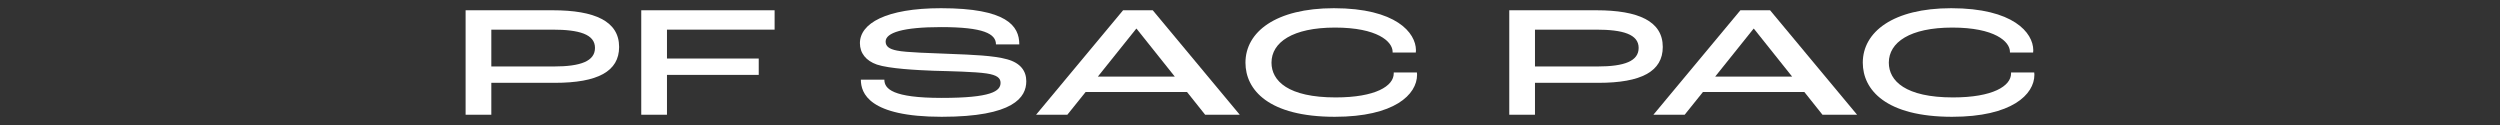
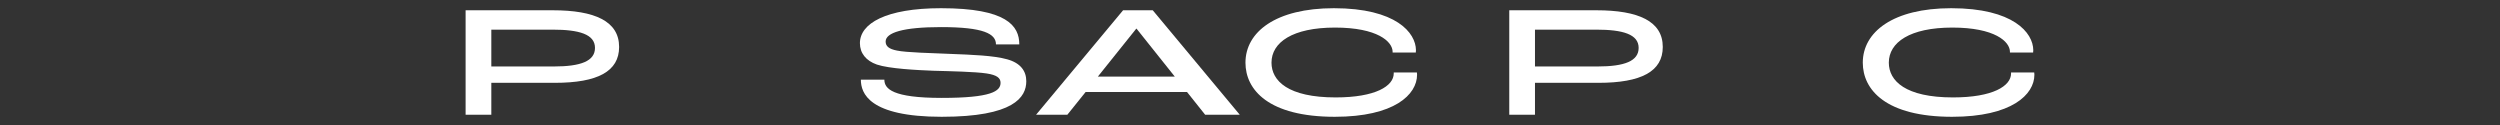
<svg xmlns="http://www.w3.org/2000/svg" viewBox="0 0 2267.717 113.386">
  <rect x="0" y="0" width="2267.717" height="113.386" fill="#333333" stroke="none" />
  <defs>
    <style>.c{fill:#fff;}.d{fill:none;}</style>
  </defs>
  <g id="a">
    <path class="c" d="M1770.779,105.941c-60.192,0-81.072-24.48-81.072-49.104,0-27.792,27.36-49.392,80.208-49.392,56.448,0,74.304,22.32,74.448,38.016,0,.288,0,1.296-.144,2.16h-21.024v-.576c0-9.36-13.824-22.032-52.272-22.032s-57.6,13.392-57.6,31.824c0,16.56,15.12,31.536,58.176,31.536,36.288,0,52.704-10.368,52.704-21.744v-.864h21.024c.144.864.144,1.872.144,2.016,0,18-20.592,38.16-74.592,38.16Z" />
-     <path class="c" d="M1653.139,104.072l-16.416-20.592h-92.016l-16.56,20.592h-28.368l78.912-94.752h26.928l78.912,94.752h-31.392ZM1555.795,69.512h69.84l-34.704-43.488h-.288l-34.848,43.488Z" />
    <path class="c" d="M1369.031,104.072V9.32h79.056c38.16,0,60.192,9.936,60.192,33.264,0,22.176-19.44,32.544-58.32,32.544h-57.6v28.944h-23.328ZM1392.359,60.296h56.736c24.48,0,37.296-4.896,37.296-16.848,0-12.384-14.4-16.56-38.448-16.56h-55.584v33.408Z" />
    <path class="c" d="M1210.811,105.941c-60.192,0-81.072-24.48-81.072-49.104,0-27.792,27.36-49.392,80.208-49.392,56.448,0,74.304,22.32,74.448,38.016,0,.288,0,1.296-.144,2.16h-21.024v-.576c0-9.36-13.824-22.032-52.272-22.032s-57.6,13.392-57.6,31.824c0,16.56,15.12,31.536,58.176,31.536,36.288,0,52.704-10.368,52.704-21.744v-.864h21.024c.144.864.144,1.872.144,2.016,0,18-20.592,38.16-74.592,38.16Z" />
    <path class="c" d="M1093.171,104.072l-16.416-20.592h-92.016l-16.56,20.592h-28.368l78.912-94.752h26.928l78.912,94.752h-31.392ZM995.827,69.512h69.84l-34.704-43.488h-.288l-34.848,43.488Z" />
    <path class="c" d="M854.315,105.941c-66.24,0-73.44-21.456-73.44-33.696h21.312c0,8.352,7.488,16.56,51.984,16.56,44.928,0,53.424-6.048,53.424-13.68,0-4.32-3.168-7.056-12.672-8.496-10.512-1.584-32.544-2.016-48.096-2.448-15.12-.576-40.32-1.872-51.408-5.616-9.936-3.456-15.408-10.368-15.408-19.44,0-17.712,23.328-31.68,73.584-31.68,59.616,0,70.992,15.984,70.992,32.832h-21.168c0-9.648-11.232-15.696-49.824-15.696-34.416,0-50.256,5.04-50.256,13.104,0,4.176,2.88,6.768,10.368,8.208,8.208,1.728,31.68,2.304,48.816,3.024,18.576.72,38.88,1.44,51.12,4.896,11.952,3.312,17.28,10.512,17.28,19.872,0,14.544-11.376,32.256-76.608,32.256Z" />
-     <path class="c" d="M581.674,104.072V9.32h120.96v17.568h-97.632v26.208h83.232v14.832h-83.232v36.144h-23.328Z" />
    <path class="c" d="M422.345,104.072V9.32h79.056c38.16,0,60.192,9.936,60.192,33.264,0,22.176-19.44,32.544-58.32,32.544h-57.6v28.944h-23.328ZM445.673,60.296h56.736c24.48,0,37.296-4.896,37.296-16.848,0-12.384-14.4-16.56-38.448-16.56h-55.584v33.408Z" />
  </g>
  <g id="b">
-     <rect class="d" width="2267.717" height="113.386" />
-   </g>
+     </g>
</svg>